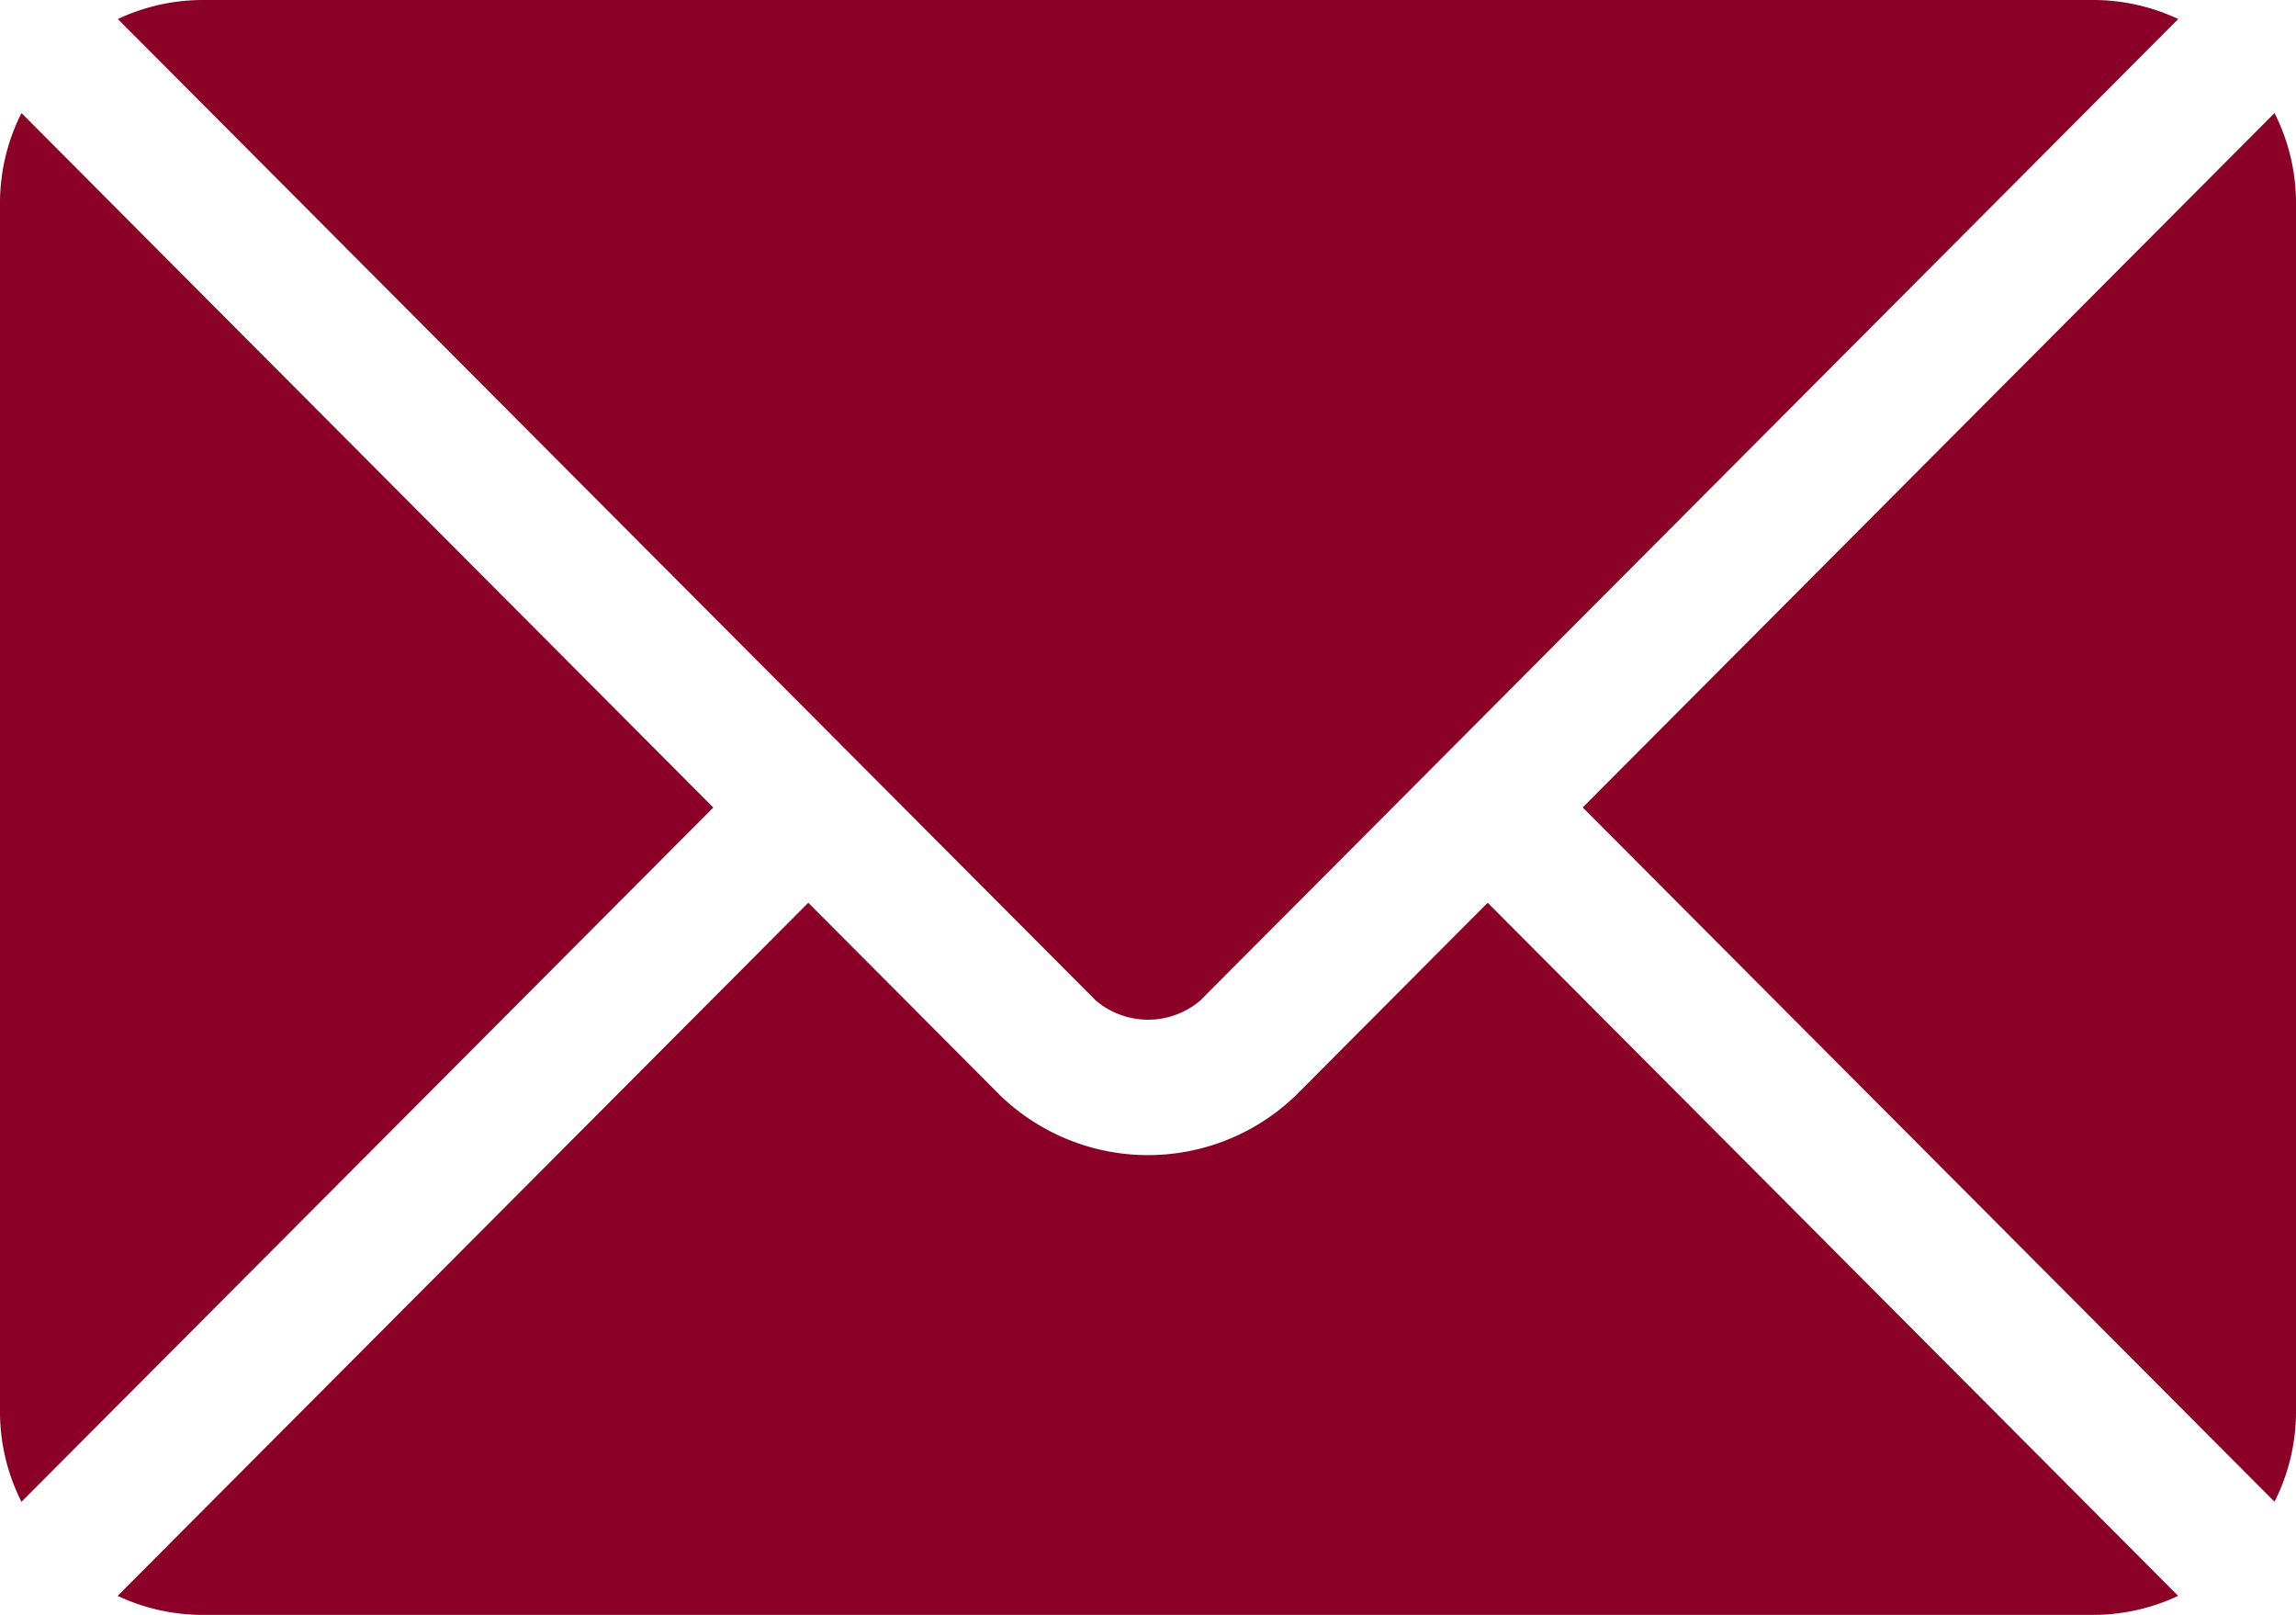
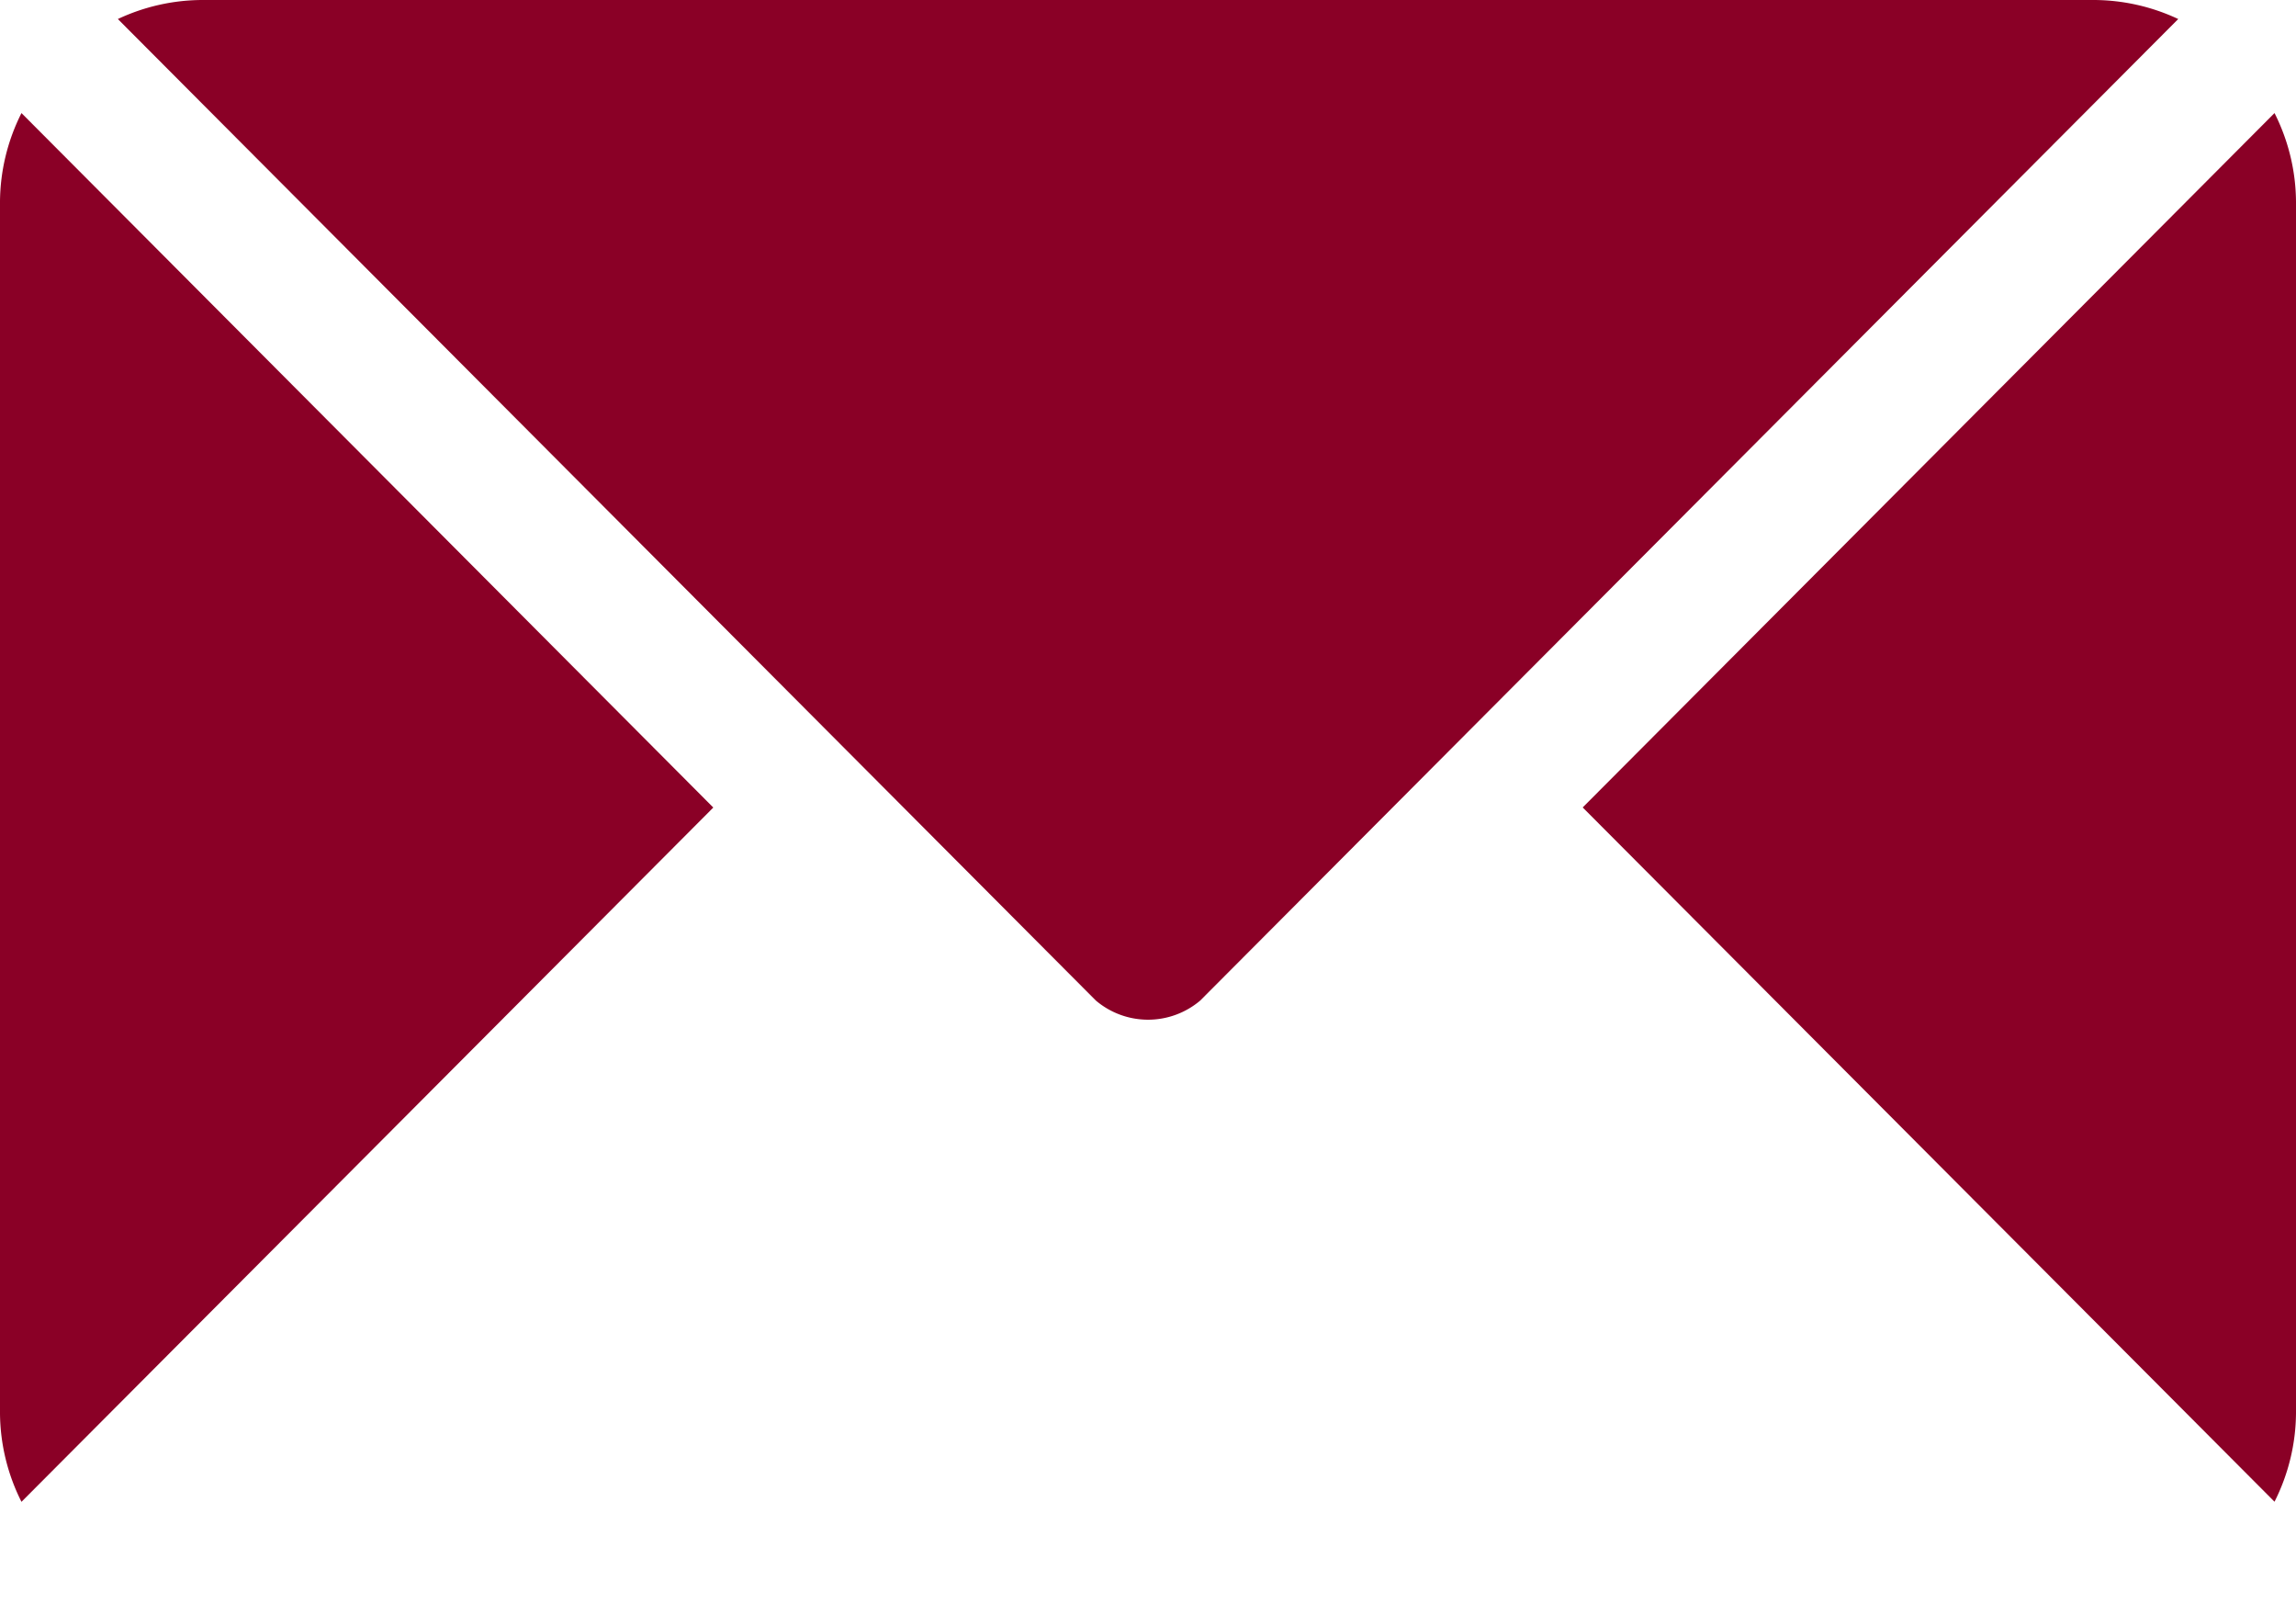
<svg xmlns="http://www.w3.org/2000/svg" id="email-icon" width="23.298" height="16.381" viewBox="0 0 23.298 16.381">
  <g id="Group_4" data-name="Group 4" transform="translate(1.193 9.158)">
    <g id="Group_3" data-name="Group 3" transform="translate(0 0)">
-       <path id="Path_13" data-name="Path 13" d="M40.129,277.251l-1.951,1.958a2.16,2.16,0,0,1-2.992,0l-1.951-1.958-7.008,7.031a2.027,2.027,0,0,0,.854.193h19.2a2.026,2.026,0,0,0,.854-.193Z" transform="translate(-26.226 -277.251)" fill="#8A0026" />
-     </g>
+       </g>
  </g>
  <g id="Group_6" data-name="Group 6" transform="translate(1.193 0)">
    <g id="Group_5" data-name="Group 5" transform="translate(0 0)">
      <path id="Path_14" data-name="Path 14" d="M46.285,76h-19.2a2.027,2.027,0,0,0-.854.193l7.489,7.514h0l2.435,2.443a.819.819,0,0,0,1.059,0l2.435-2.443v0h0l7.489-7.514A2.026,2.026,0,0,0,46.285,76Z" transform="translate(-26.228 -76)" fill="#8A0026" />
    </g>
  </g>
  <g id="Group_8" data-name="Group 8" transform="translate(0 1.147)">
    <g id="Group_7" data-name="Group 7" transform="translate(0 0)">
      <path id="Path_15" data-name="Path 15" d="M.218,101.212a2.023,2.023,0,0,0-.218.9V114.4a2.022,2.022,0,0,0,.218.9l7.02-7.043Z" transform="translate(0 -101.212)" fill="#8A0026" />
    </g>
  </g>
  <g id="Group_10" data-name="Group 10" transform="translate(16.06 1.147)">
    <g id="Group_9" data-name="Group 9" transform="translate(0 0)">
-       <path id="Path_16" data-name="Path 16" d="M359.953,101.21l-7.02,7.044,7.02,7.043a2.023,2.023,0,0,0,.218-.9V102.11A2.023,2.023,0,0,0,359.953,101.21Z" transform="translate(-352.933 -101.21)" fill="#8A0026" />
+       <path id="Path_16" data-name="Path 16" d="M359.953,101.21l-7.02,7.044,7.02,7.043a2.023,2.023,0,0,0,.218-.9V102.11A2.023,2.023,0,0,0,359.953,101.21" transform="translate(-352.933 -101.21)" fill="#8A0026" />
    </g>
  </g>
</svg>